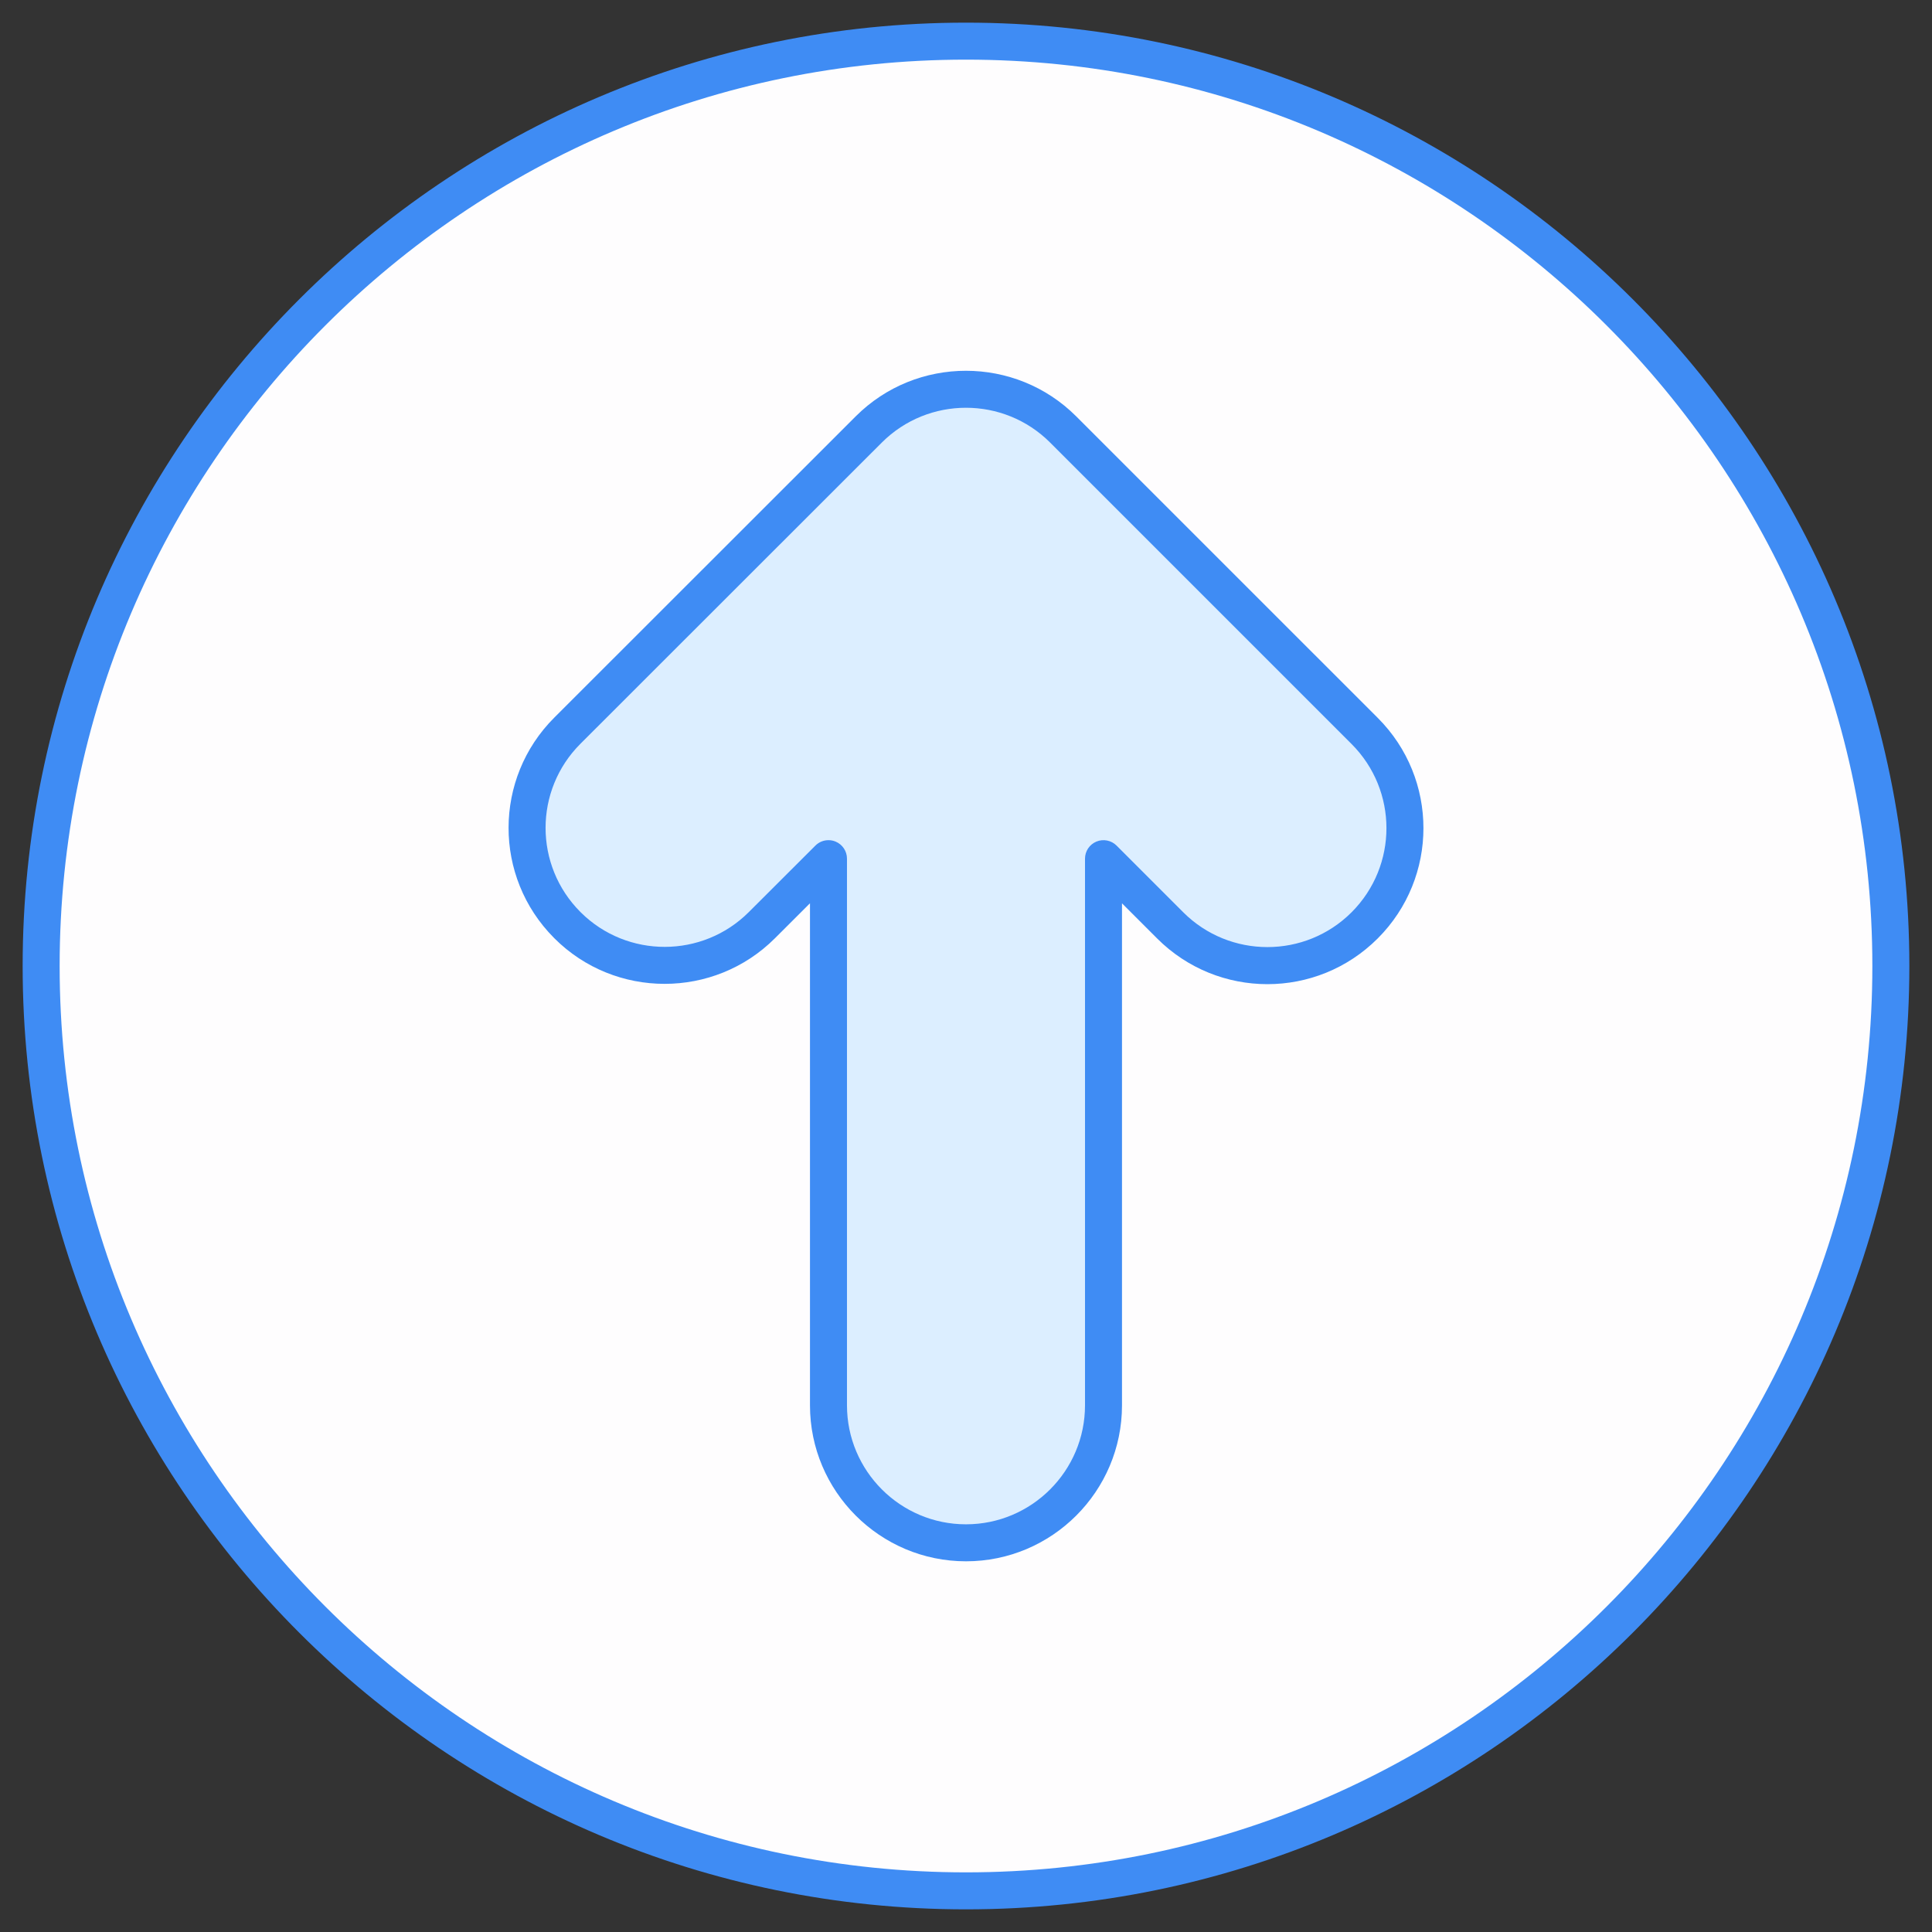
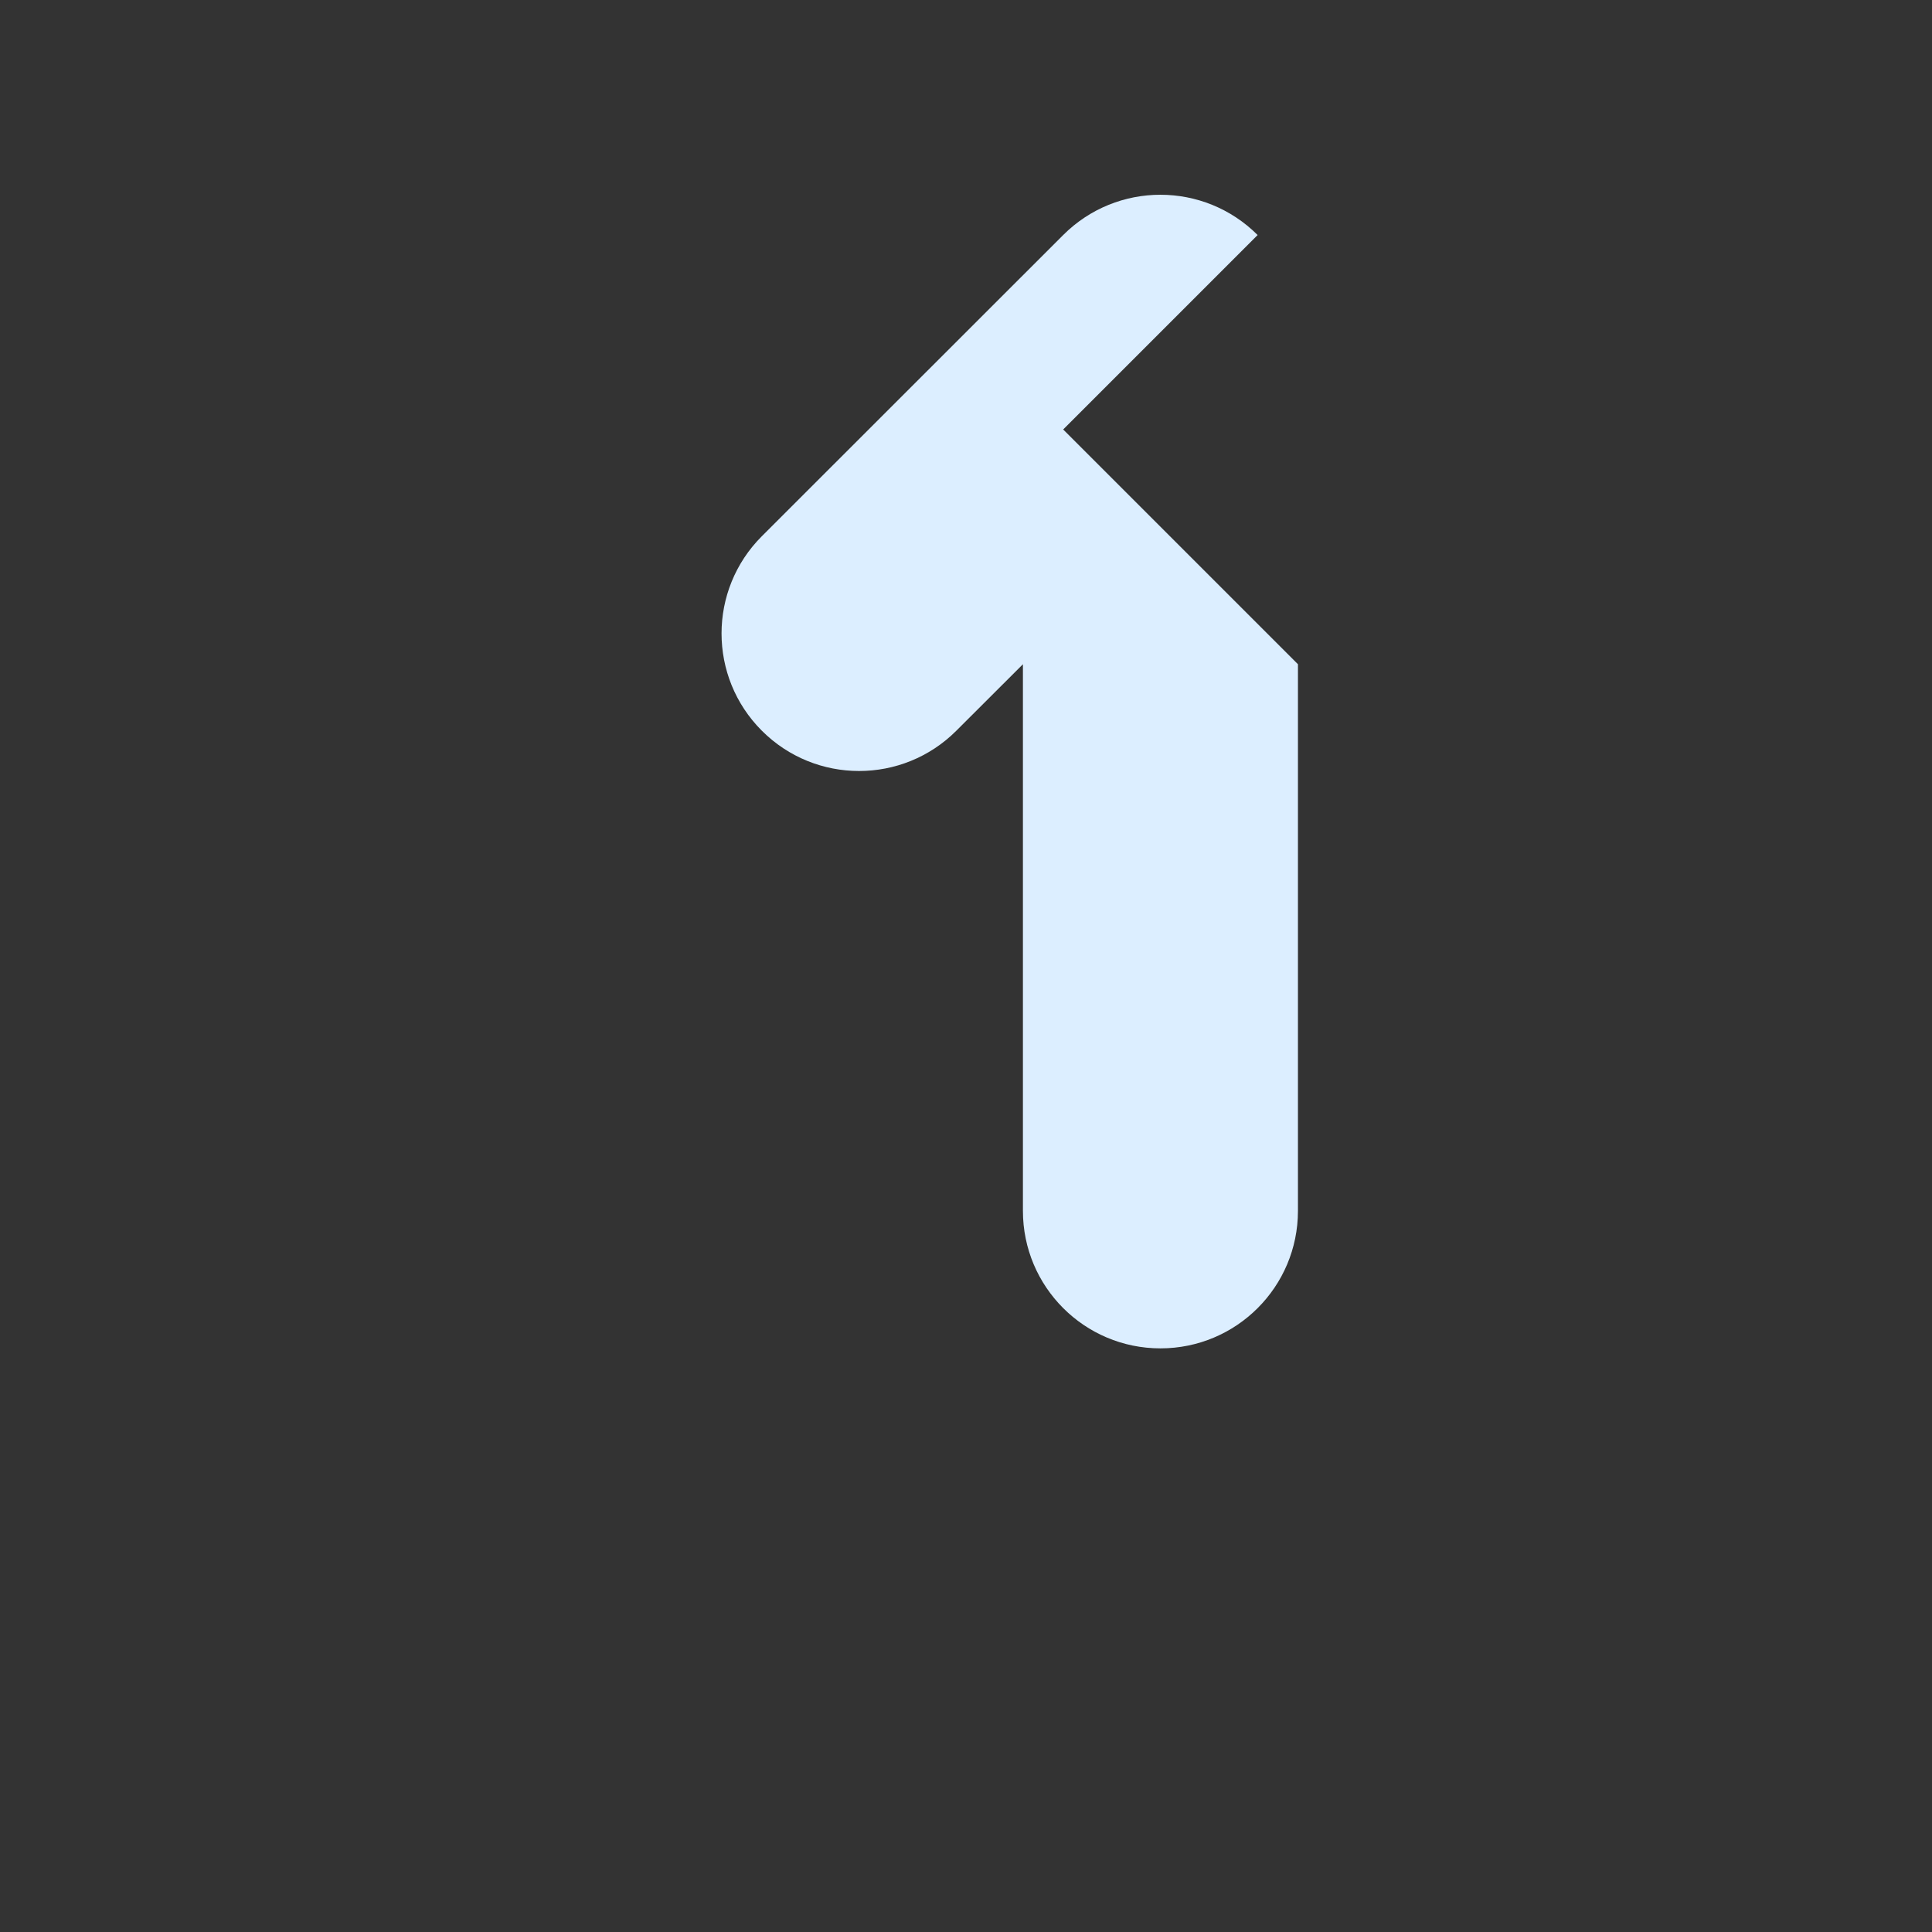
<svg xmlns="http://www.w3.org/2000/svg" enable-background="new 0 0 512 512" viewBox="0 0 512 512">
  <rect x="0" y="0" width="512" height="512" fill="#333333" stroke="none" />
  <g id="_x33_0_Up_Arrow">
    <g>
-       <circle cx="256.001" cy="256.001" fill="#fefdfe" r="245.097" />
-       <path d="m281.755 113.815 79.889 79.889c14.229 14.229 14.229 37.299 0 51.529-14.229 14.23-37.3 14.229-51.529 0l-17.675-17.675v144.866c0 20.123-16.313 36.436-36.436 36.436h-.011c-20.123 0-36.436-16.313-36.436-36.436v-144.866l-17.674 17.645c-14.233 14.209-37.287 14.2-51.508-.021l-.014-.014c-14.232-14.232-14.229-37.308.007-51.536l79.867-79.823c14.229-14.224 37.293-14.221 51.52.006z" fill="#dceeff" />
+       <path d="m281.755 113.815 79.889 79.889l-17.675-17.675v144.866c0 20.123-16.313 36.436-36.436 36.436h-.011c-20.123 0-36.436-16.313-36.436-36.436v-144.866l-17.674 17.645c-14.233 14.209-37.287 14.2-51.508-.021l-.014-.014c-14.232-14.232-14.229-37.308.007-51.536l79.867-79.823c14.229-14.224 37.293-14.221 51.52.006z" fill="#dceeff" />
      <g fill="#3f8cf4">
-         <path d="m256 6.002c-137.851 0-249.998 112.147-249.998 249.998s112.147 249.998 249.998 249.998 249.998-112.147 249.998-249.998-112.147-249.998-249.998-249.998zm0 490.193c-132.445 0-240.195-107.75-240.195-240.195s107.75-240.195 240.195-240.195 240.195 107.75 240.195 240.195-107.75 240.195-240.195 240.195z" />
-         <path d="m285.22 110.35c-16.116-16.116-42.337-16.12-58.453-.006l-79.867 79.821c-16.118 16.104-16.179 42.193-.102 58.37.035.038.07.077.109.112 16.1 16.11 42.317 16.11 58.437.026l9.309-9.296v133.048c0 22.793 18.545 41.338 41.35 41.338 22.793 0 41.338-18.545 41.338-41.338v-133.033l9.306 9.306c16.153 16.153 42.302 16.16 58.463 0 16.149-16.149 16.164-42.302 0-58.459zm72.958 131.417c-12.299 12.296-32.306 12.293-44.599 0l-17.674-17.677c-1.404-1.401-3.51-1.819-5.342-1.063-1.832.76-3.025 2.547-3.025 4.529v144.869c0 17.387-14.147 31.534-31.543 31.534-17.39 0-31.537-14.147-31.537-31.534v-144.87c0-1.982-1.194-3.769-3.025-4.529-.606-.252-1.245-.373-1.877-.373-1.273 0-2.528.498-3.463 1.433l-17.674 17.648c-12.268 12.239-32.201 12.268-44.494.064-.032-.032-.067-.067-.099-.099-12.322-12.322-12.329-32.281.006-44.602l79.867-79.822c12.293-12.287 32.297-12.287 44.59.006l79.889 79.889c12.324 12.325 12.323 32.267 0 44.597z" />
-       </g>
+         </g>
    </g>
  </g>
  <g id="Layer_1" />
</svg>